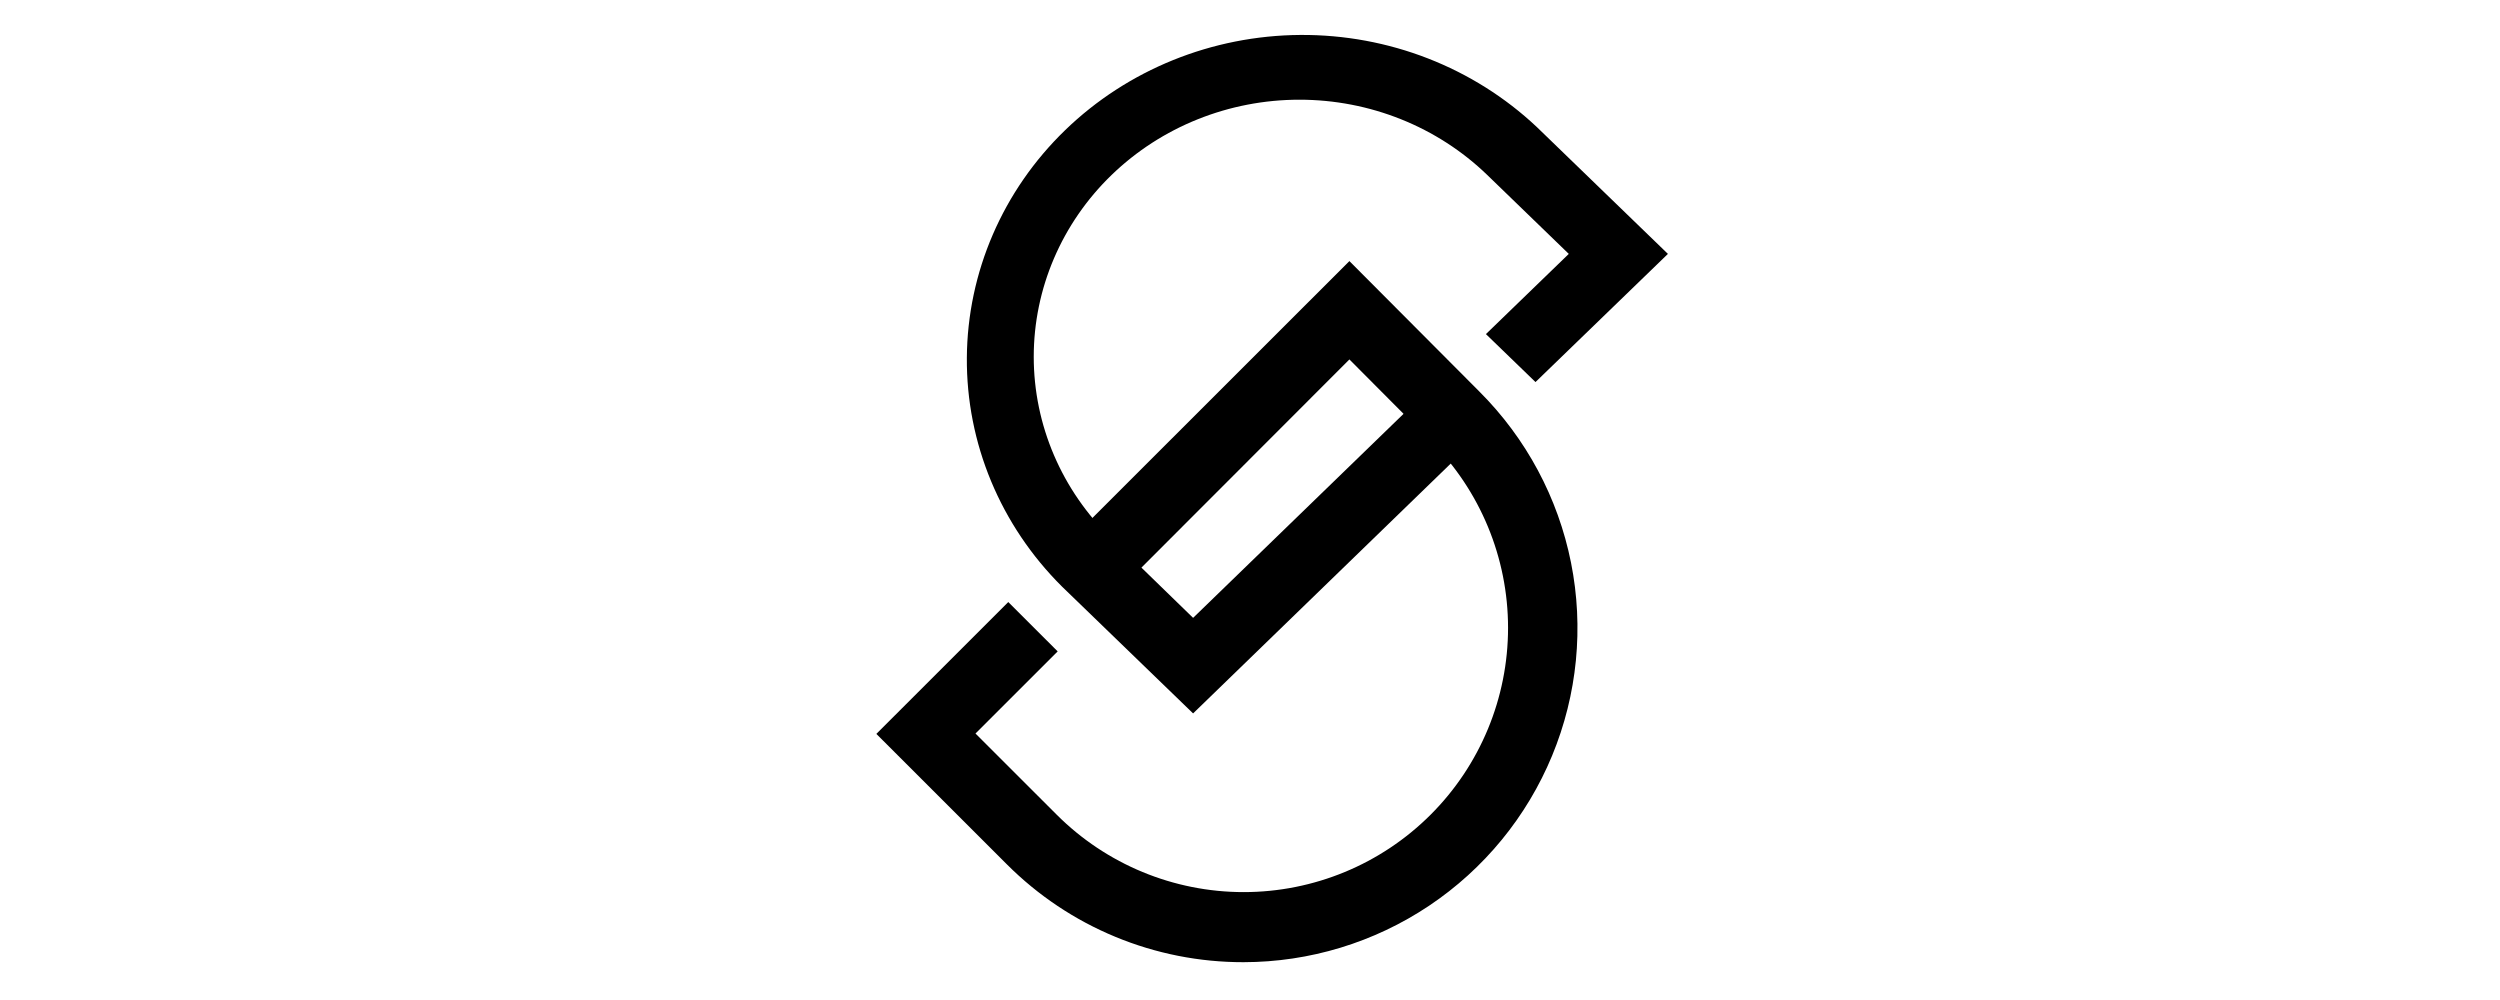
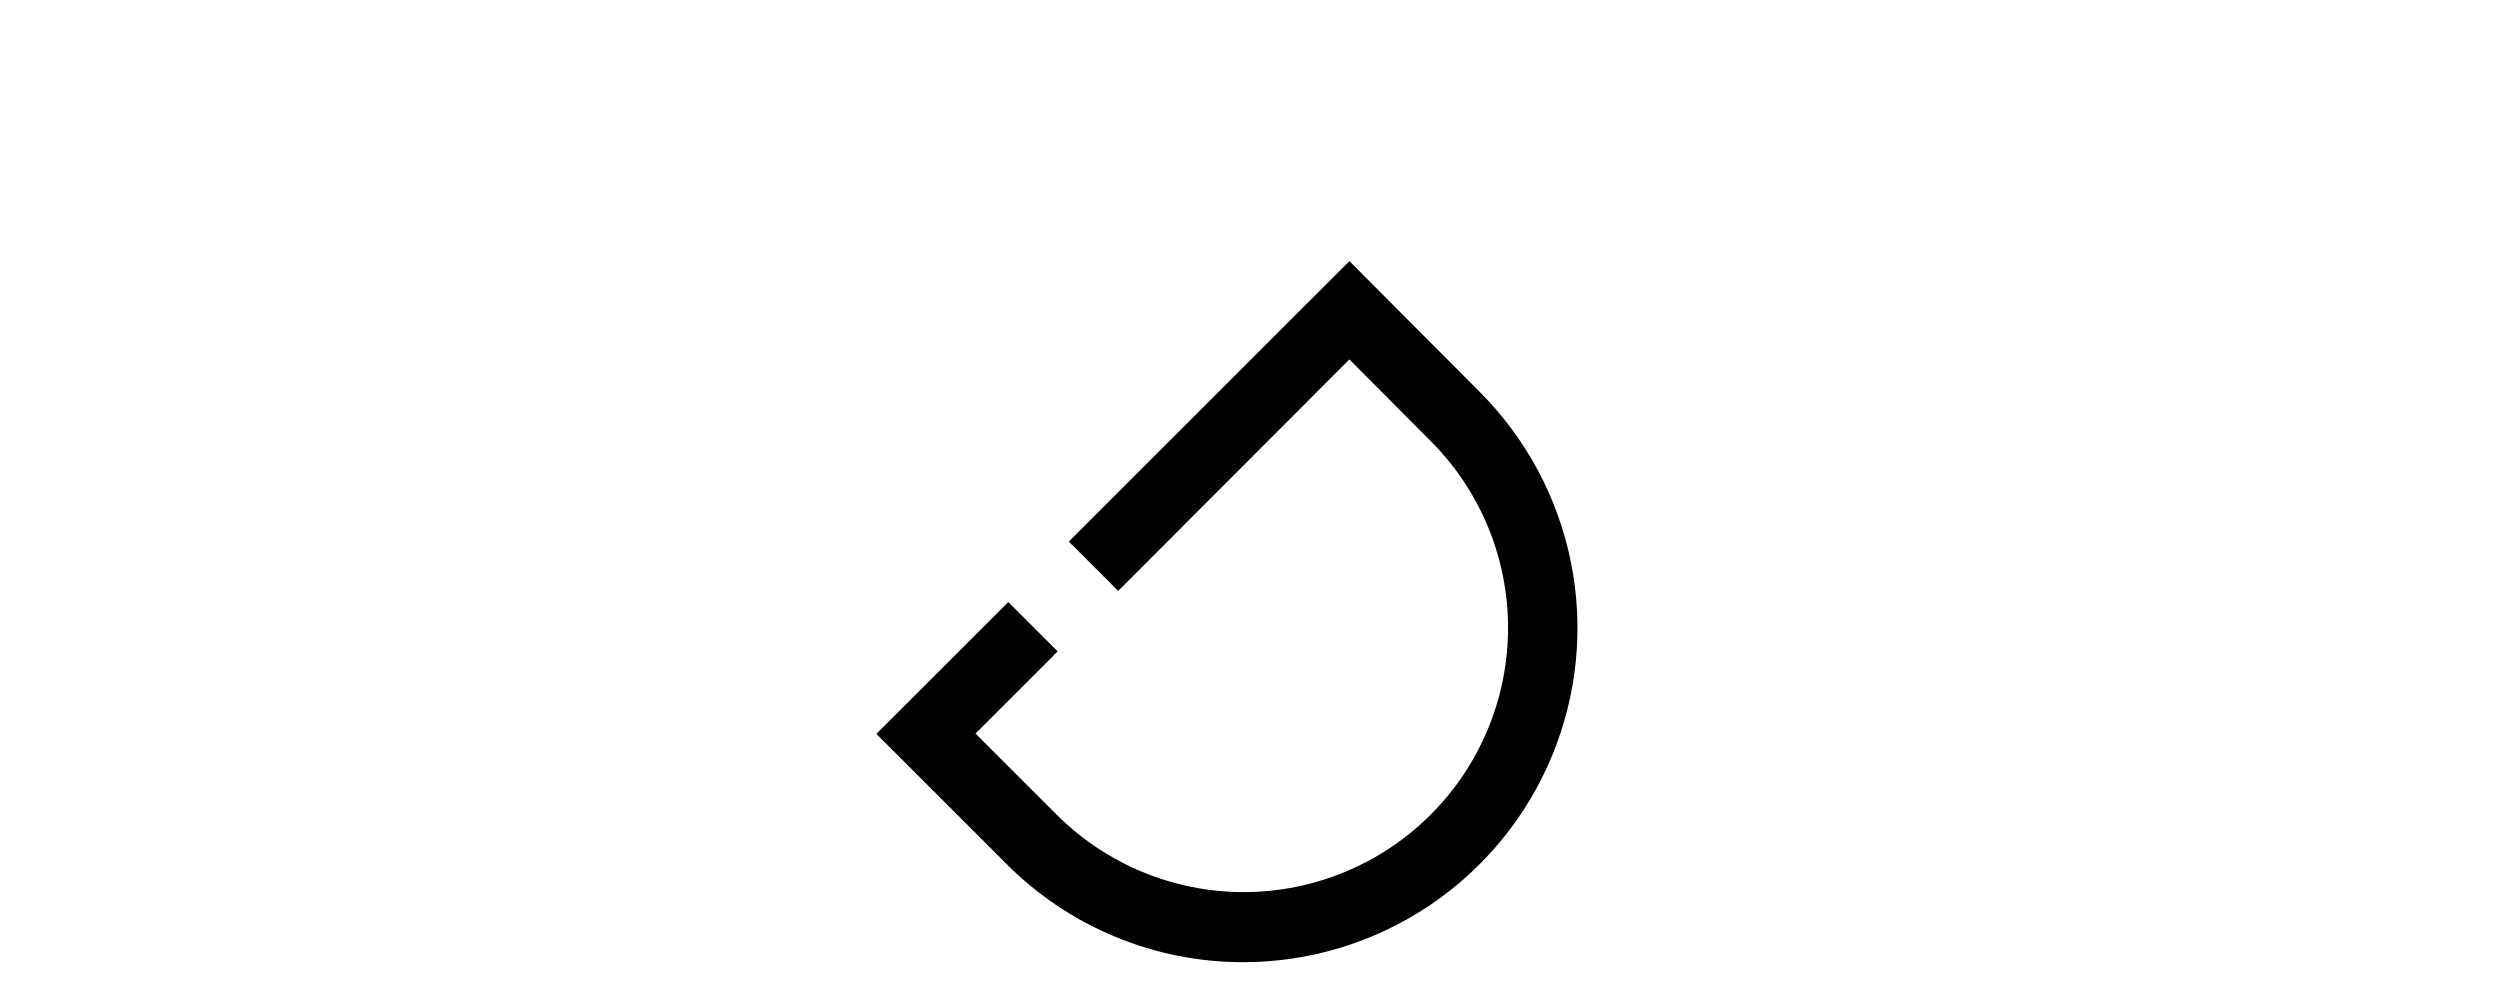
<svg xmlns="http://www.w3.org/2000/svg" width="180" height="72" viewBox="0 0 100 100" fill="none">
-   <path d="M 44.31 71.341 L 31.199 58.656 C 25.043 52.534 21.624 44.313 21.685 35.771 C 21.743 27.229 25.276 19.053 31.518 13.012 C 37.76 6.972 46.209 3.552 55.034 3.495 C 63.861 3.437 72.358 6.745 78.684 12.705 L 91.792 25.39 L 78.55 38.206 L 73.593 33.41 L 81.879 25.39 L 73.726 17.499 C 68.744 12.68 61.986 9.97 54.941 9.97 C 47.894 9.97 41.139 12.68 36.157 17.499 C 31.174 22.321 28.374 28.862 28.374 35.68 C 28.374 42.497 31.174 49.037 36.157 53.859 L 44.31 61.786 L 67.52 39.285 L 72.421 44.082 L 44.31 71.341 Z" fill="black" style="stroke-width: 1;" />
  <path d="M 49.349 96.219 C 44.956 96.225 40.605 95.366 36.548 93.688 C 32.488 92.012 28.802 89.549 25.697 86.444 L 12.636 73.39 L 25.828 60.205 L 30.767 65.14 L 22.549 73.352 L 30.672 81.471 C 35.63 86.426 42.356 89.21 49.367 89.21 C 56.38 89.21 63.104 86.426 68.061 81.471 C 73.021 76.516 75.805 69.794 75.805 62.785 C 75.805 55.777 73.021 49.055 68.061 44.1 L 59.94 35.943 L 36.815 59.092 L 31.878 54.157 L 59.94 26.109 L 72.944 39.163 C 77.618 43.833 80.807 49.786 82.101 56.265 C 83.395 62.745 82.736 69.462 80.21 75.568 C 77.686 81.674 73.405 86.896 67.912 90.571 C 62.418 94.247 55.959 96.212 49.349 96.219 Z" fill="black" style="stroke-width: 1;" />
</svg>